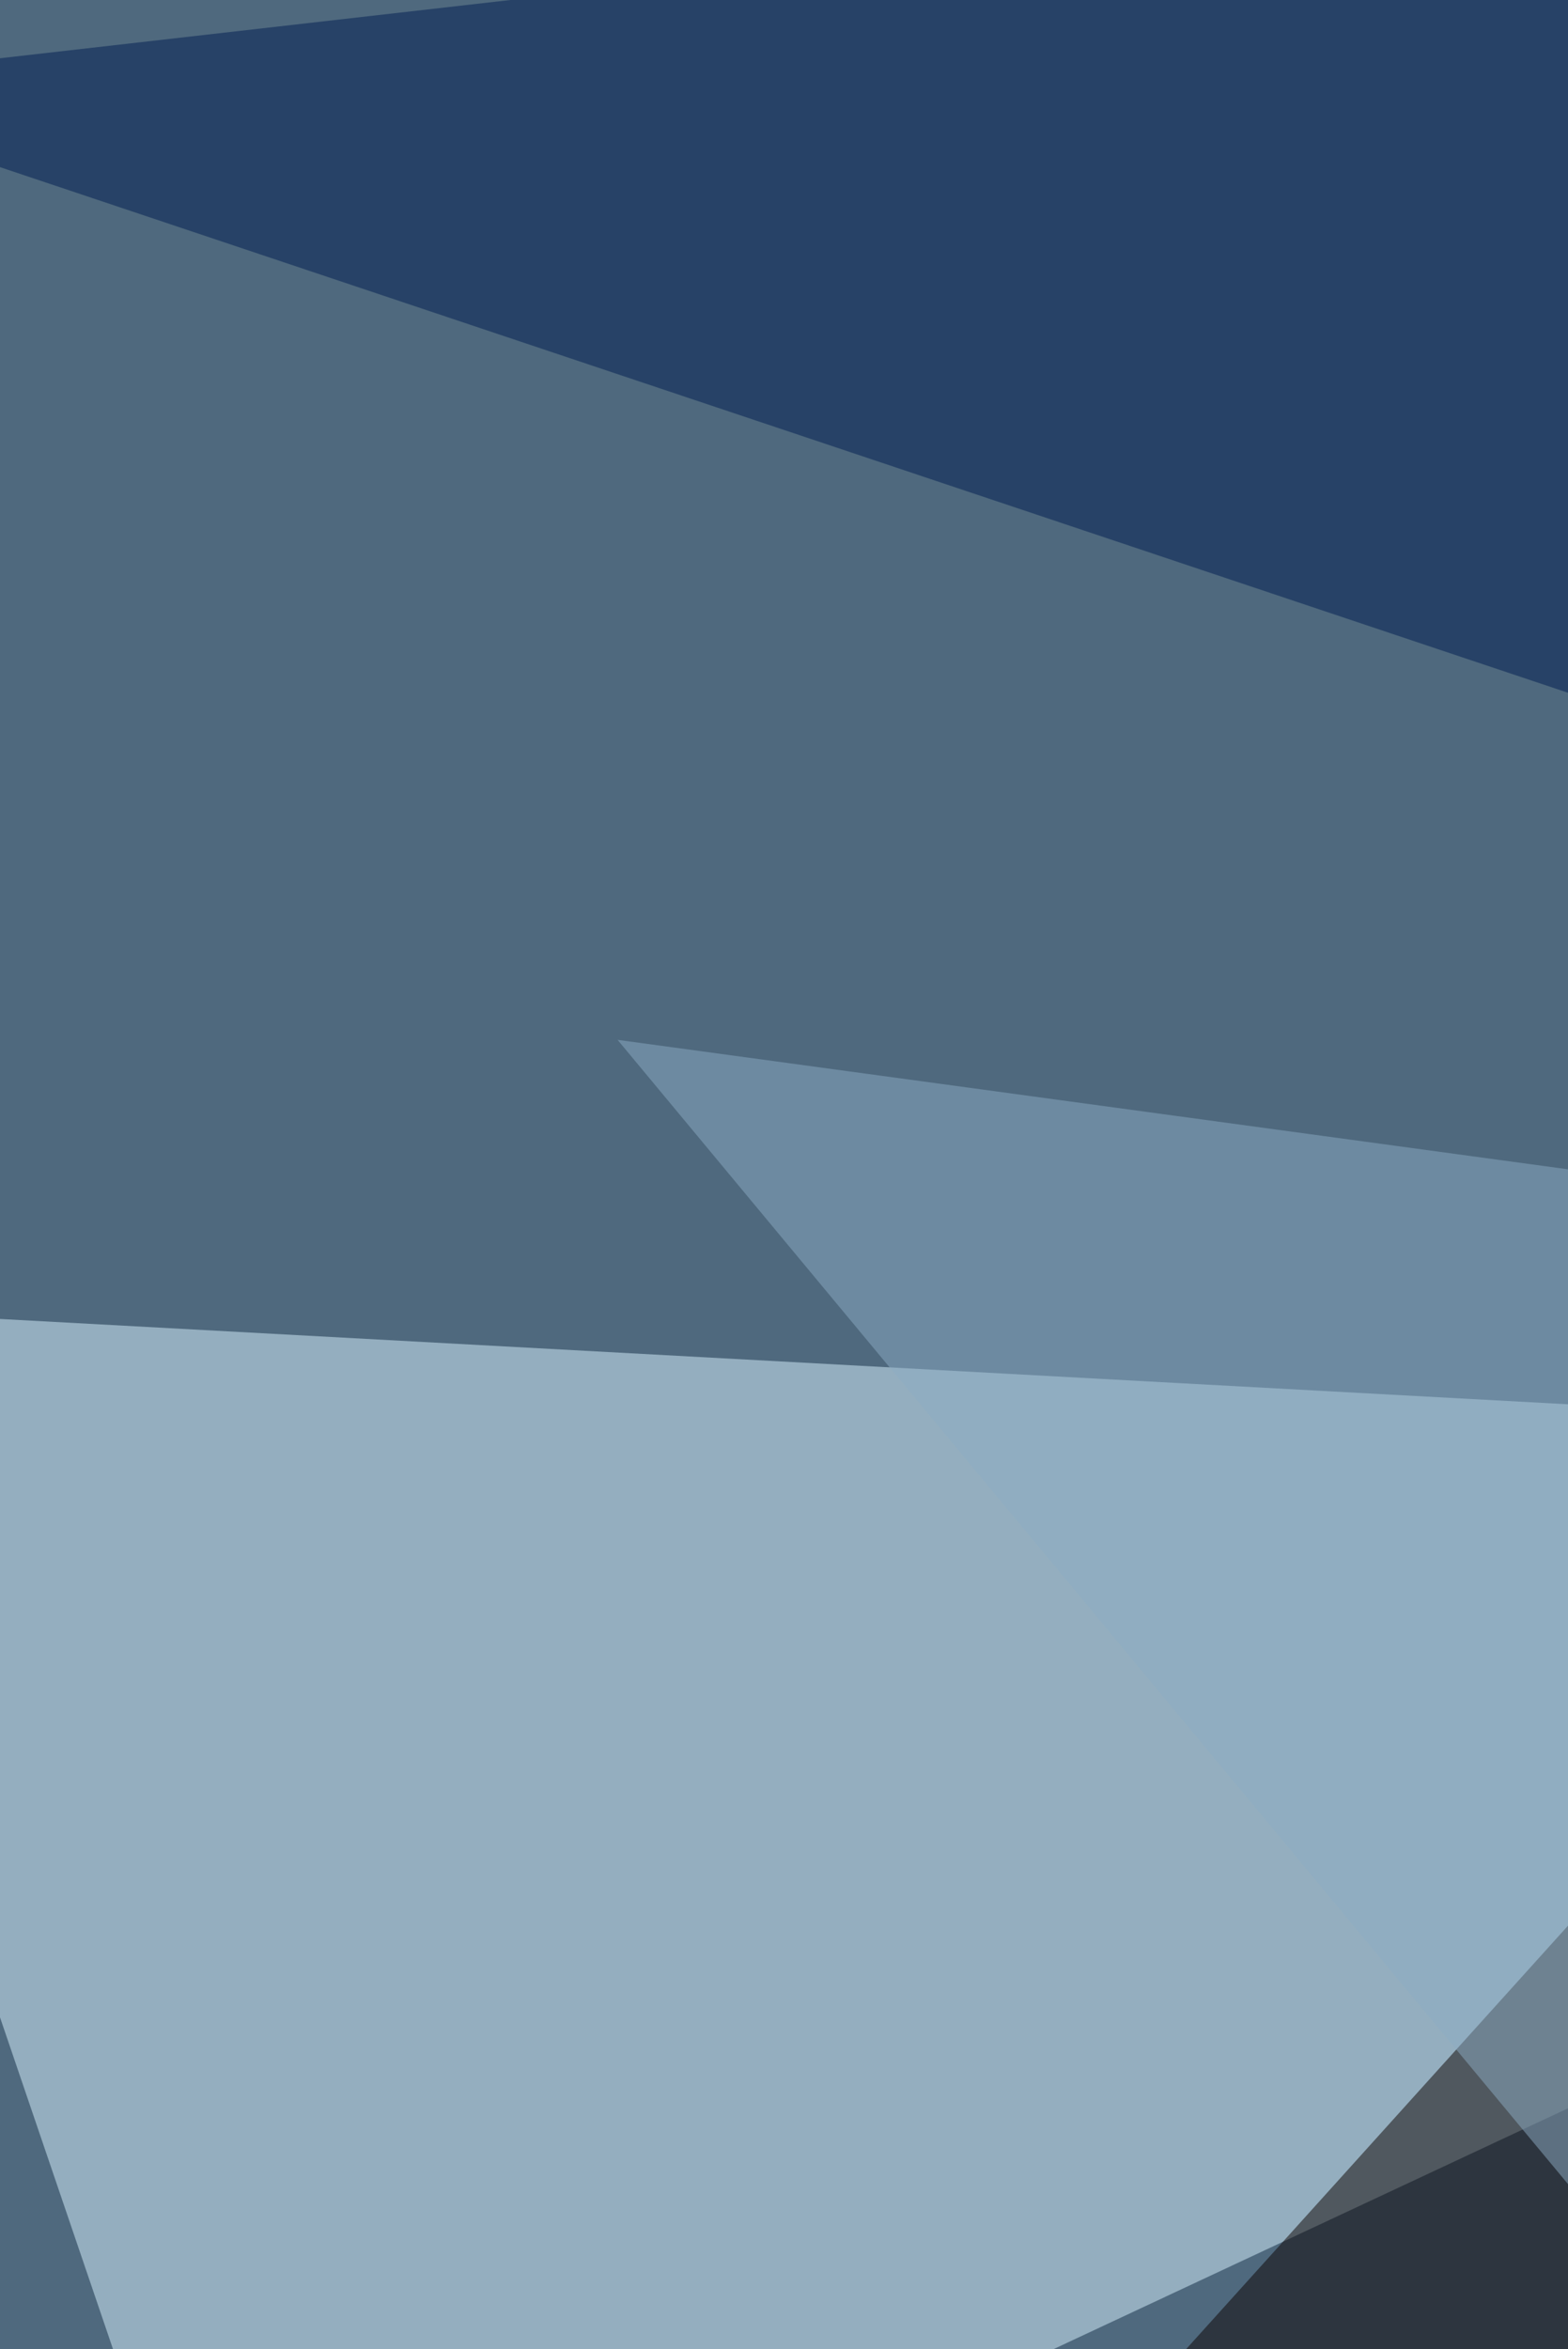
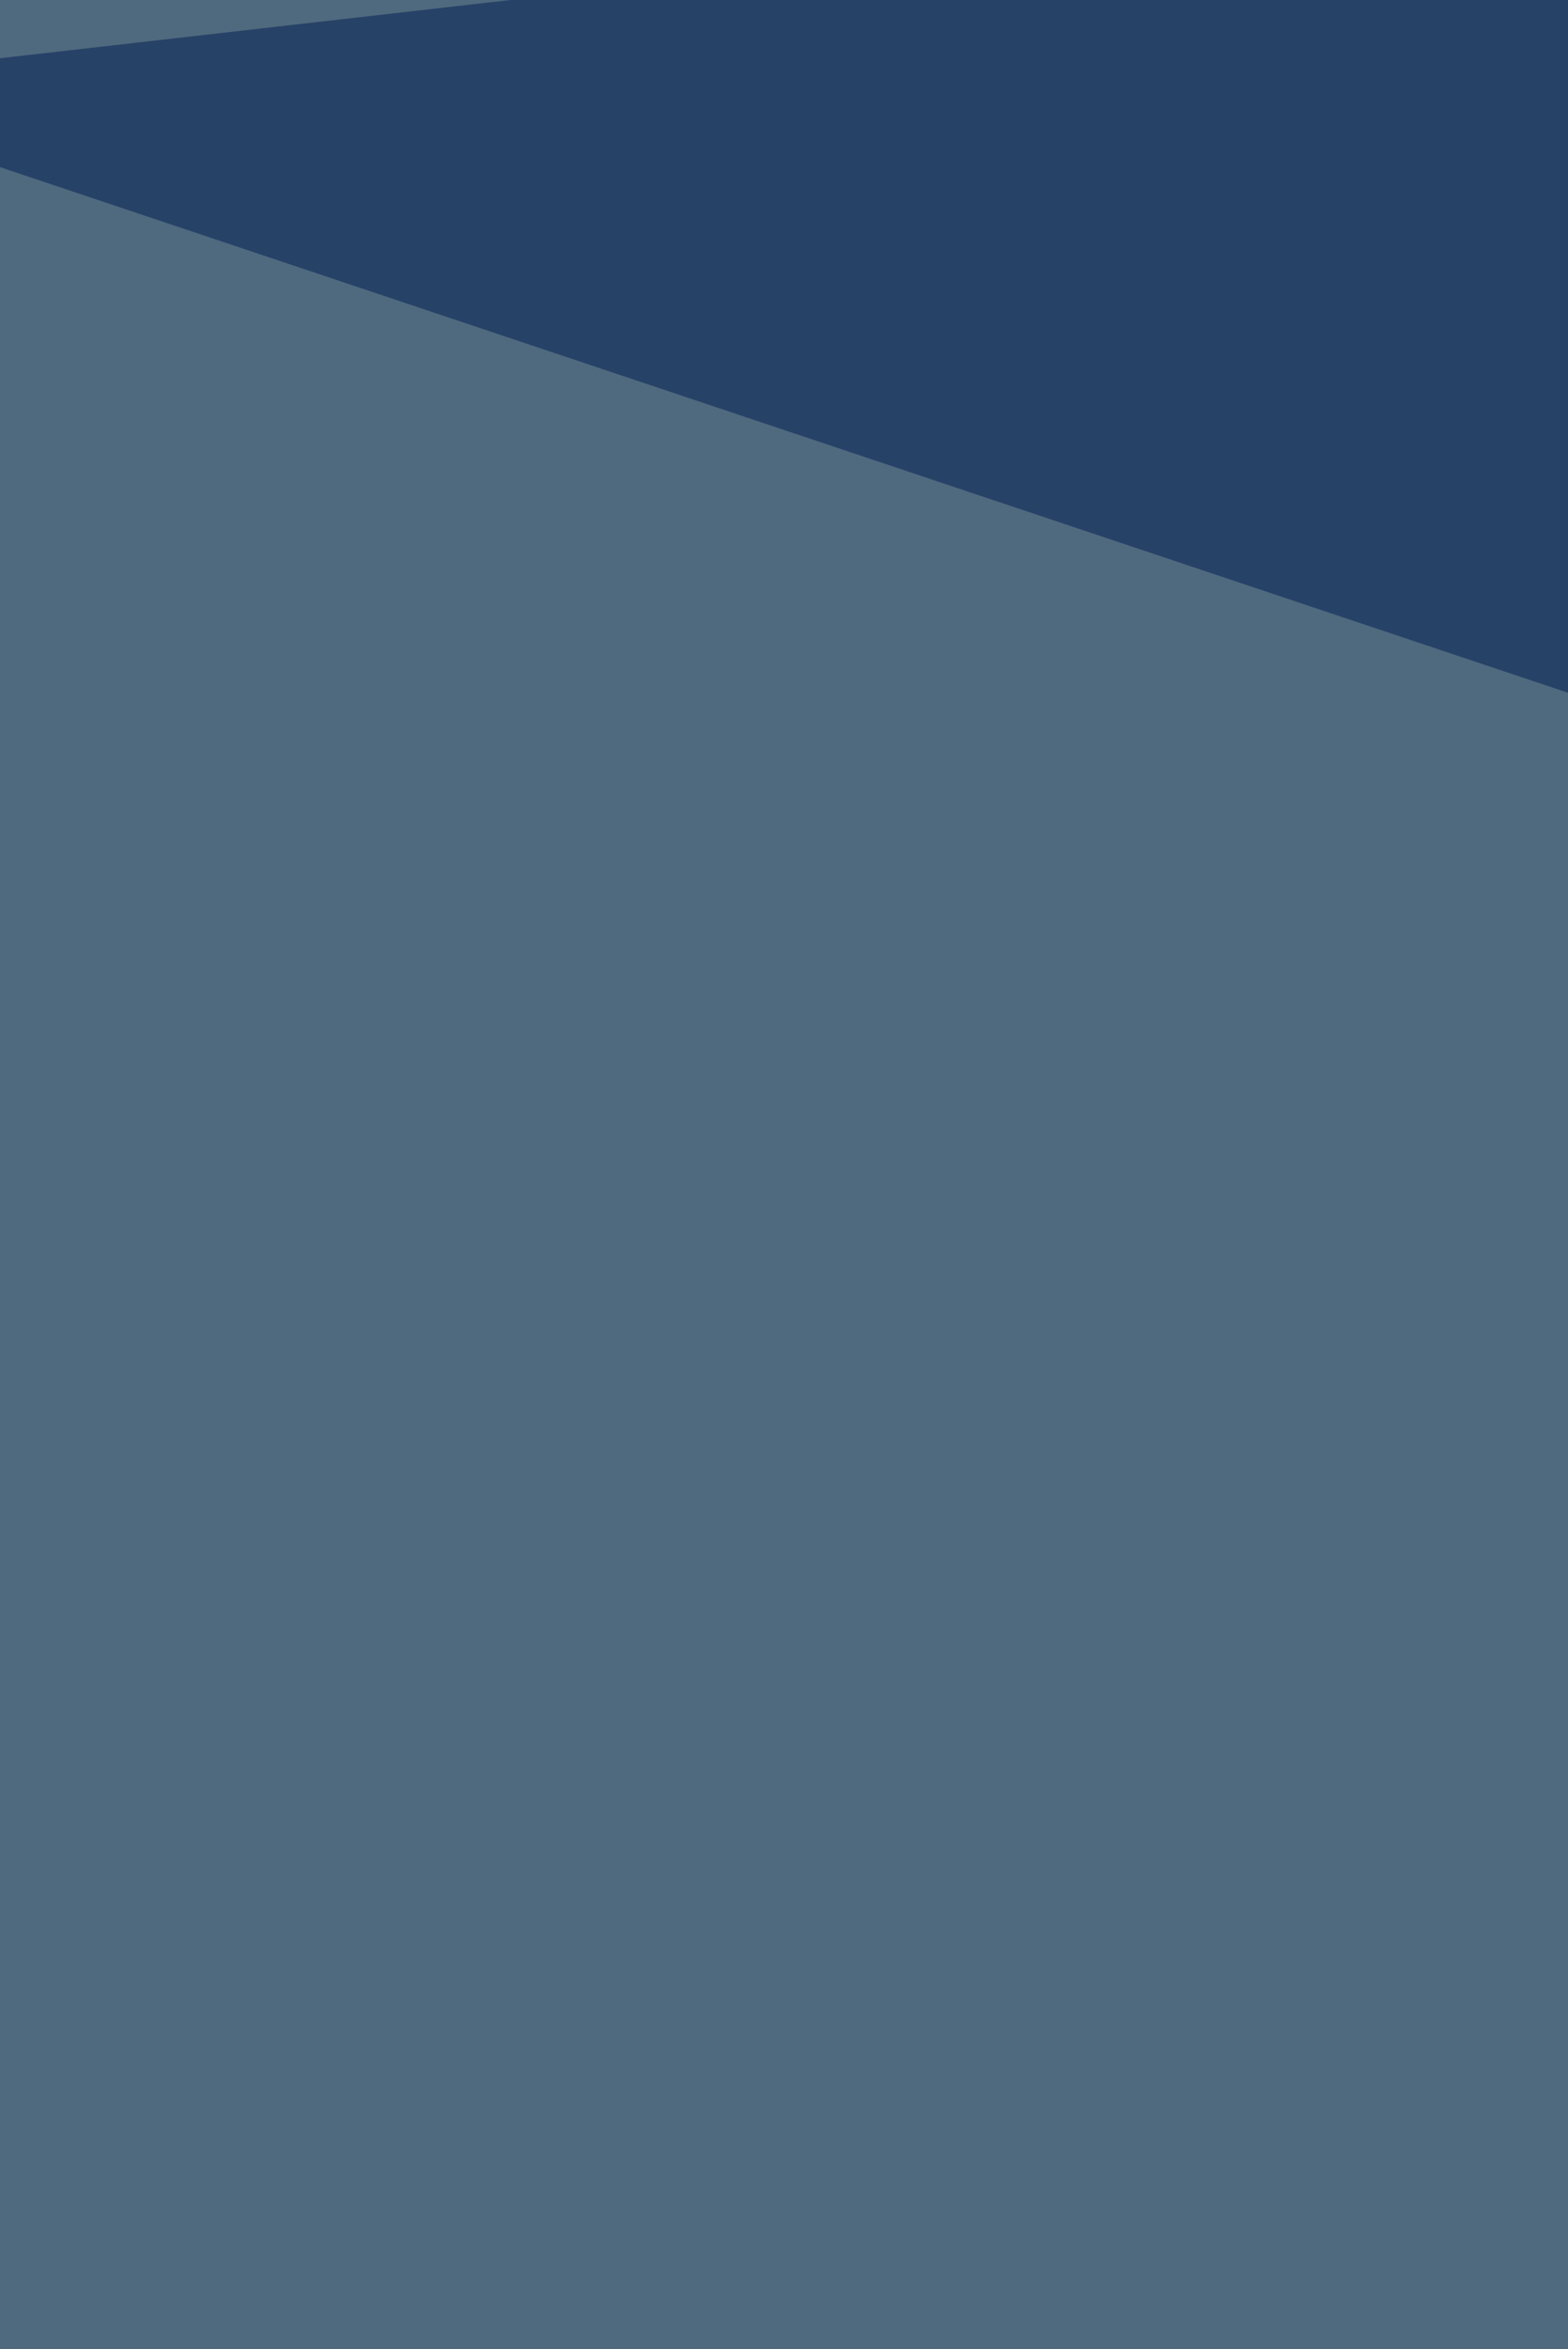
<svg xmlns="http://www.w3.org/2000/svg" width="440" height="659">
  <filter id="a">
    <feGaussianBlur stdDeviation="55" />
  </filter>
  <rect width="100%" height="100%" fill="#4f697e" />
  <g filter="url(#a)">
    <g fill-opacity=".5">
-       <path fill="#daf4ff" d="M68 765.5L-68 366.3l886.1 48.2z" />
-       <path fill="#0c0300" d="M-68 1103.3l710.7 87.7-184.3-671.2z" />
      <path fill="#001d50" d="M739.2-68L-68 24.1l864.2 289.6z" />
-       <path fill="#8cacc5" d="M712.8 941l105.3-561.5-644.8-87.8z" />
    </g>
  </g>
</svg>